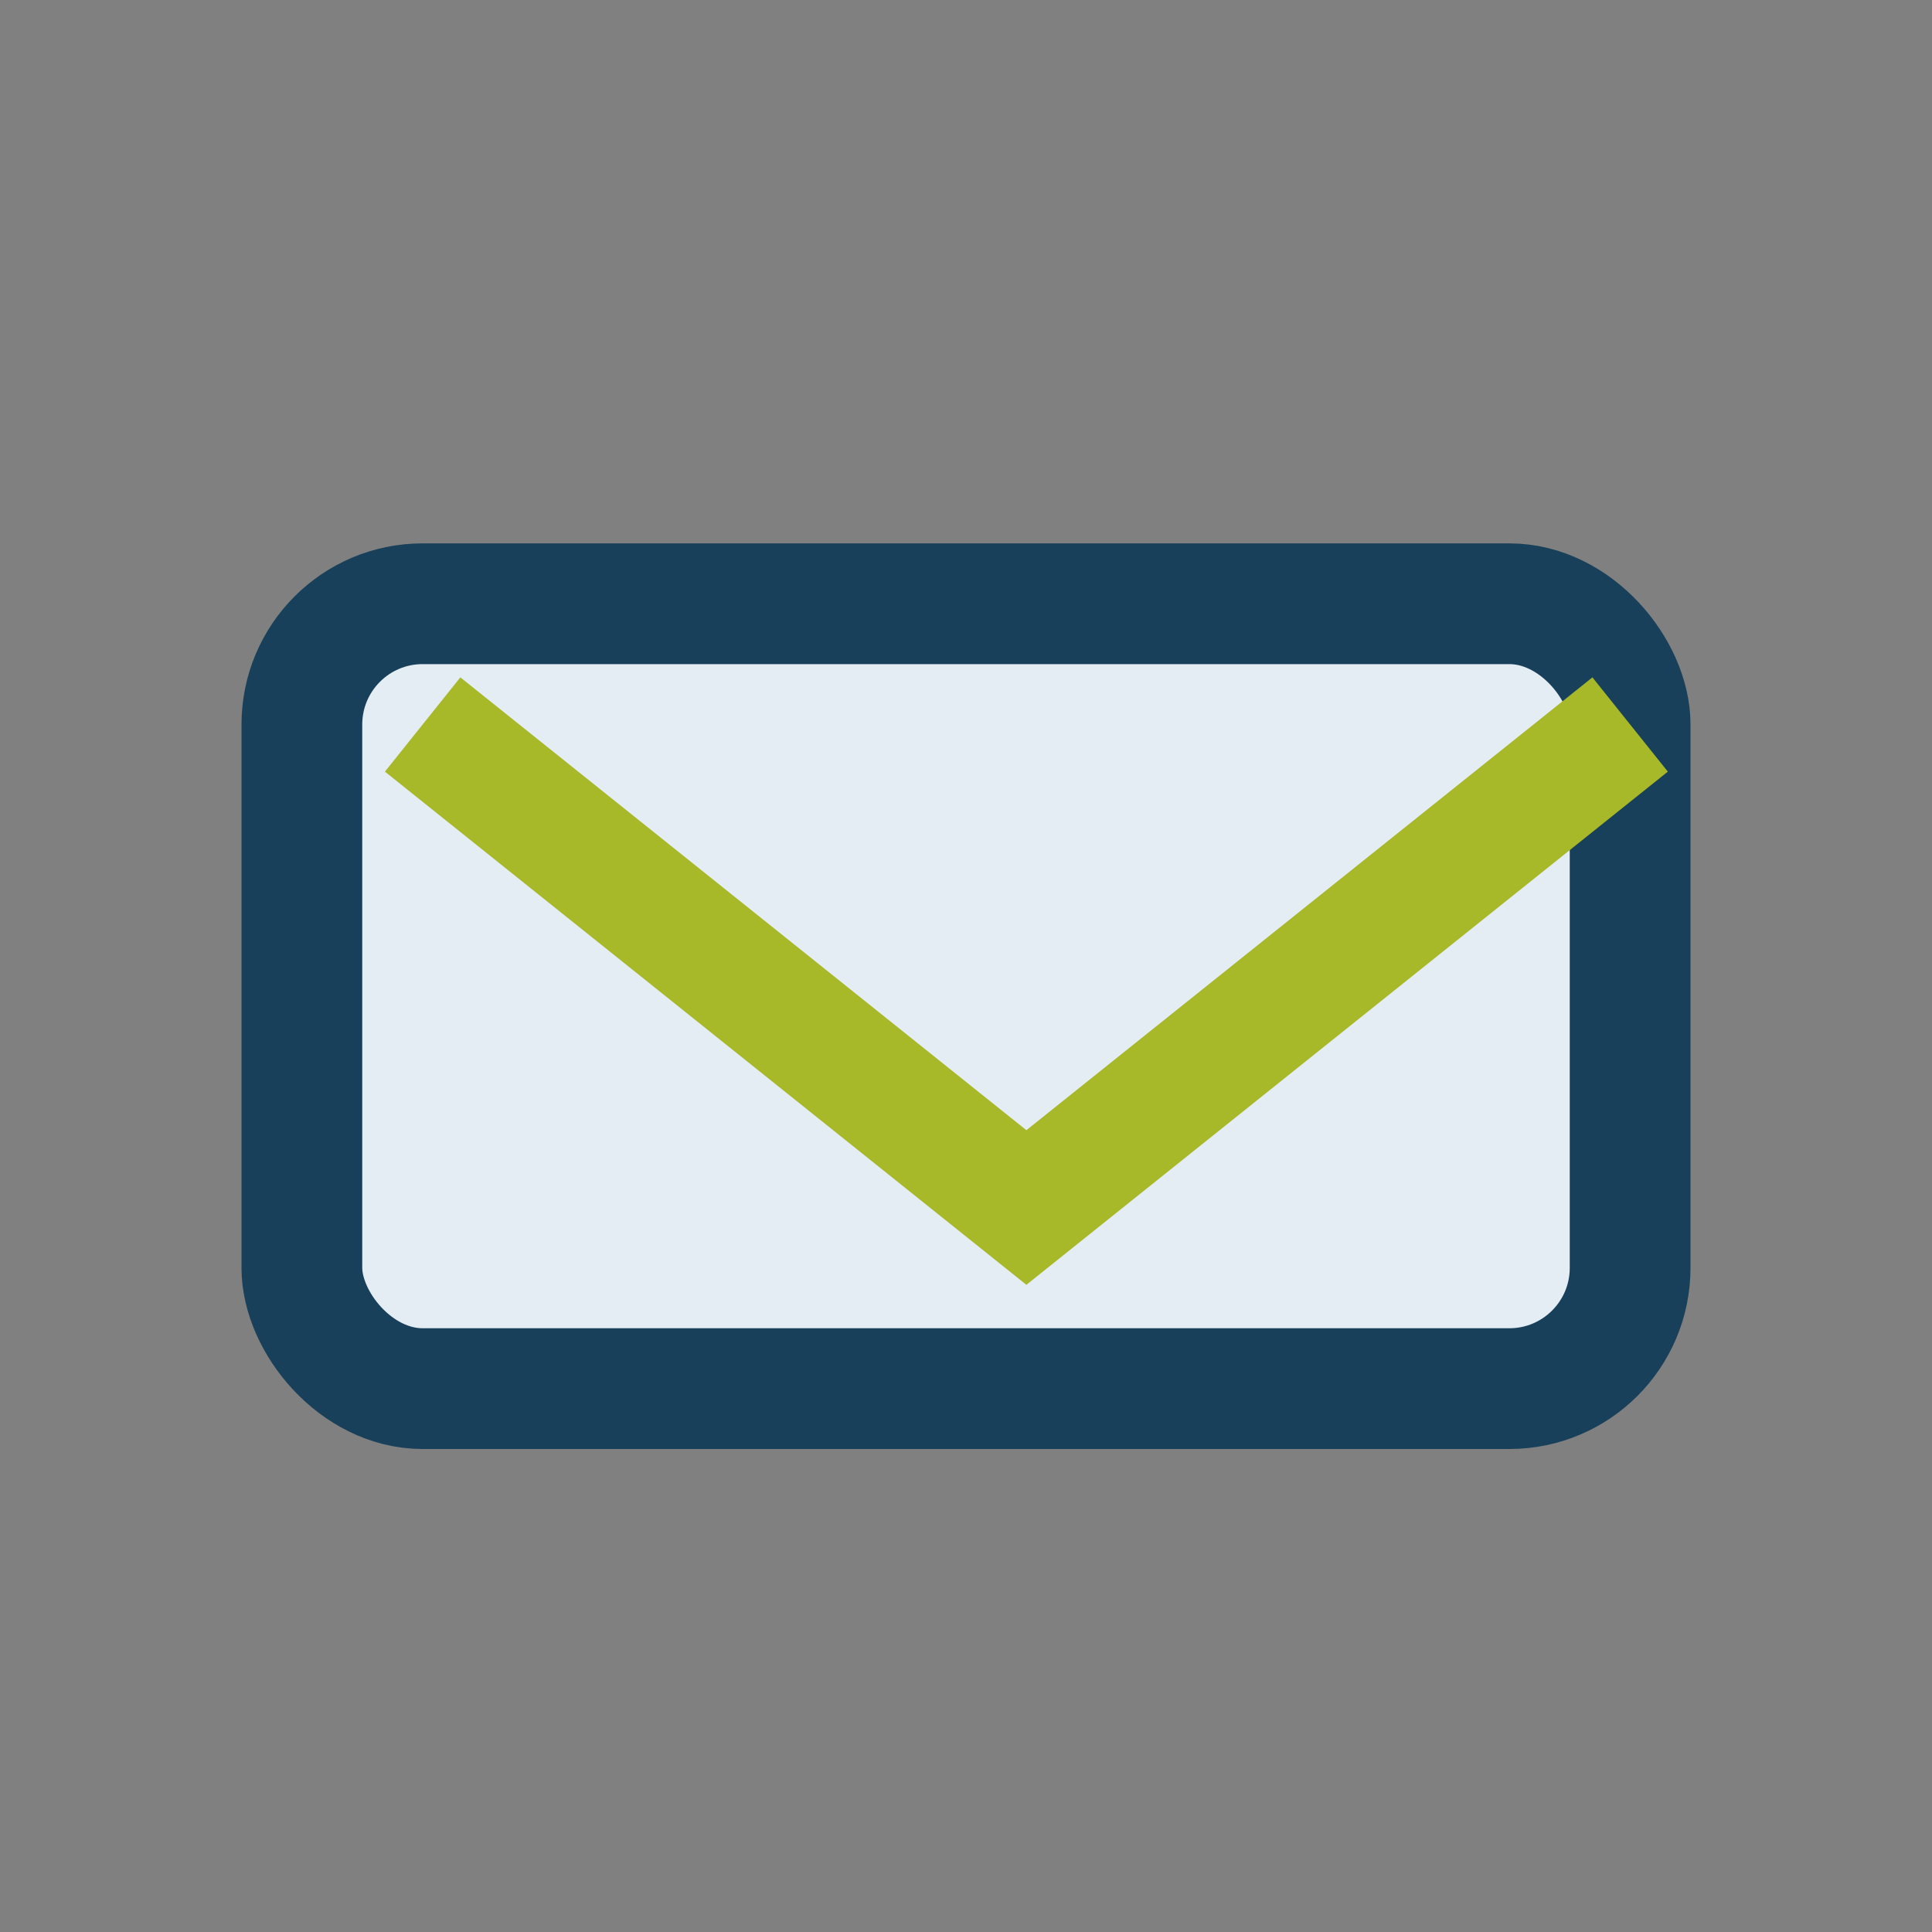
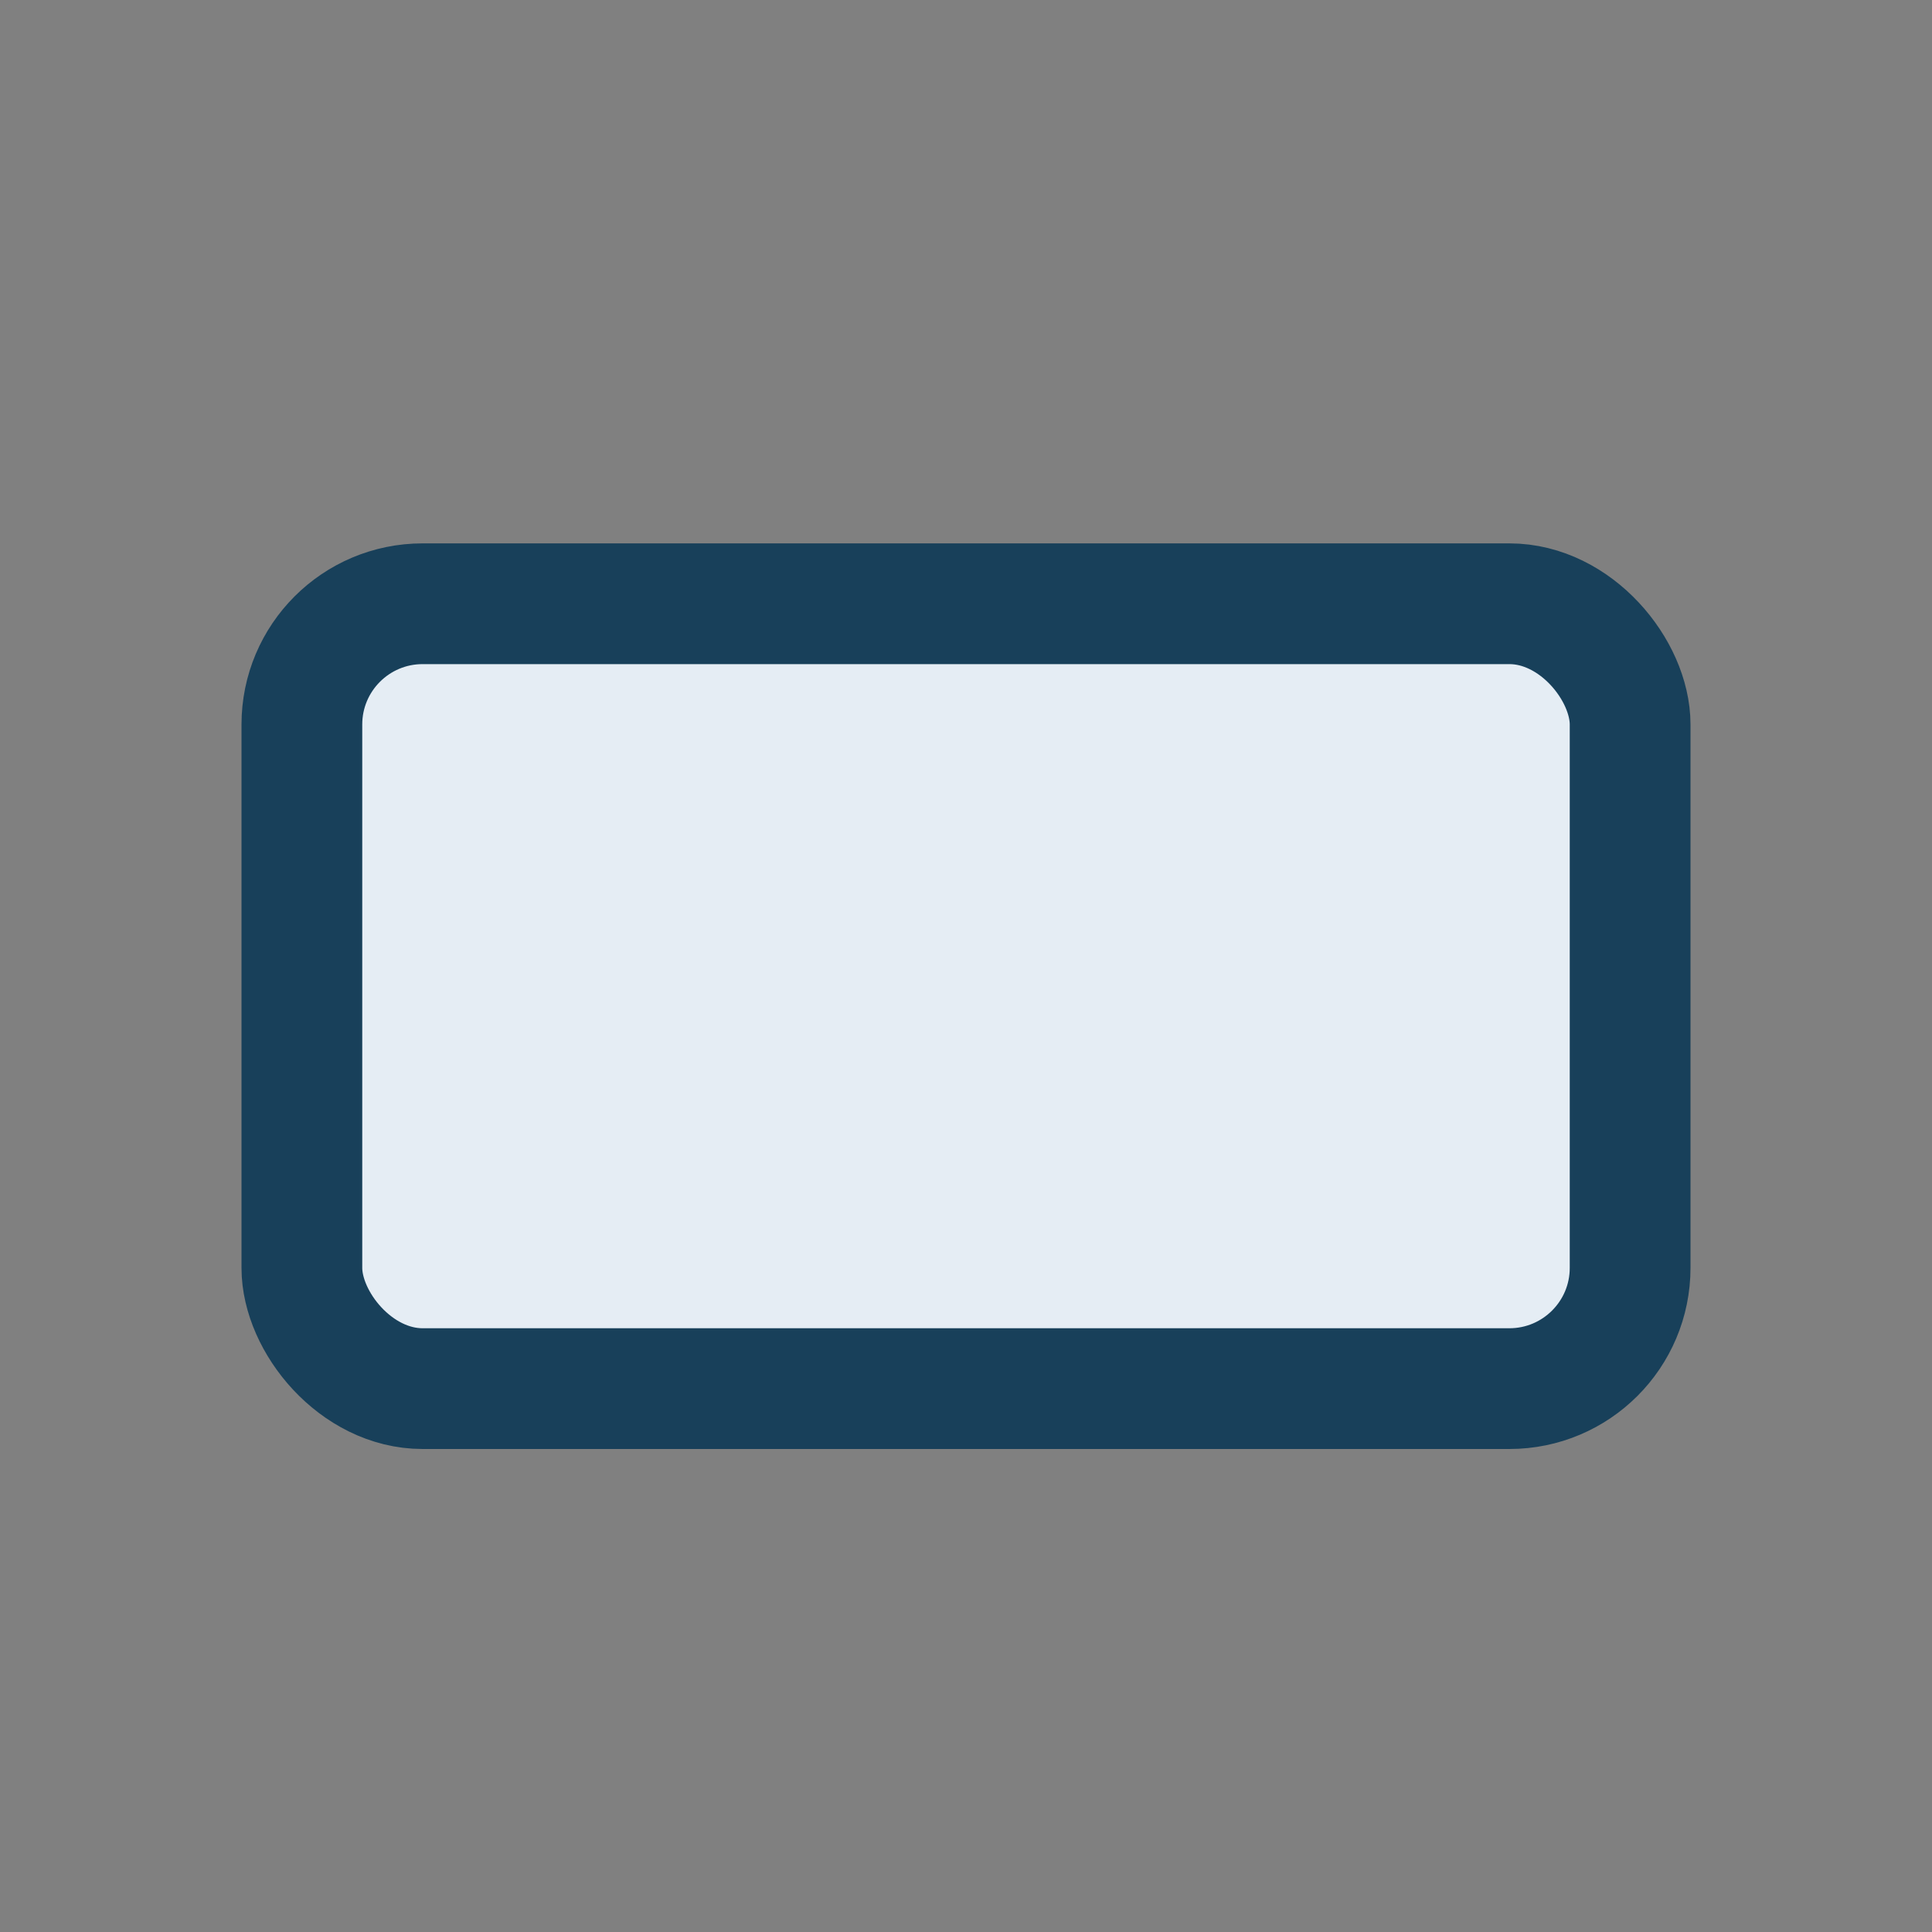
<svg xmlns="http://www.w3.org/2000/svg" viewBox="0 0 32 32" width="32" height="32">
  <rect x="0" y="0" width="32" height="32" fill="#808080" stroke="none" />
  <rect x="5" y="10" width="22" height="13" rx="2" fill="#E5EDF4" stroke="#18405A" stroke-width="2" />
-   <path d="M7 12l10 8 10-8" fill="none" stroke="#A7B829" stroke-width="2" />
</svg>